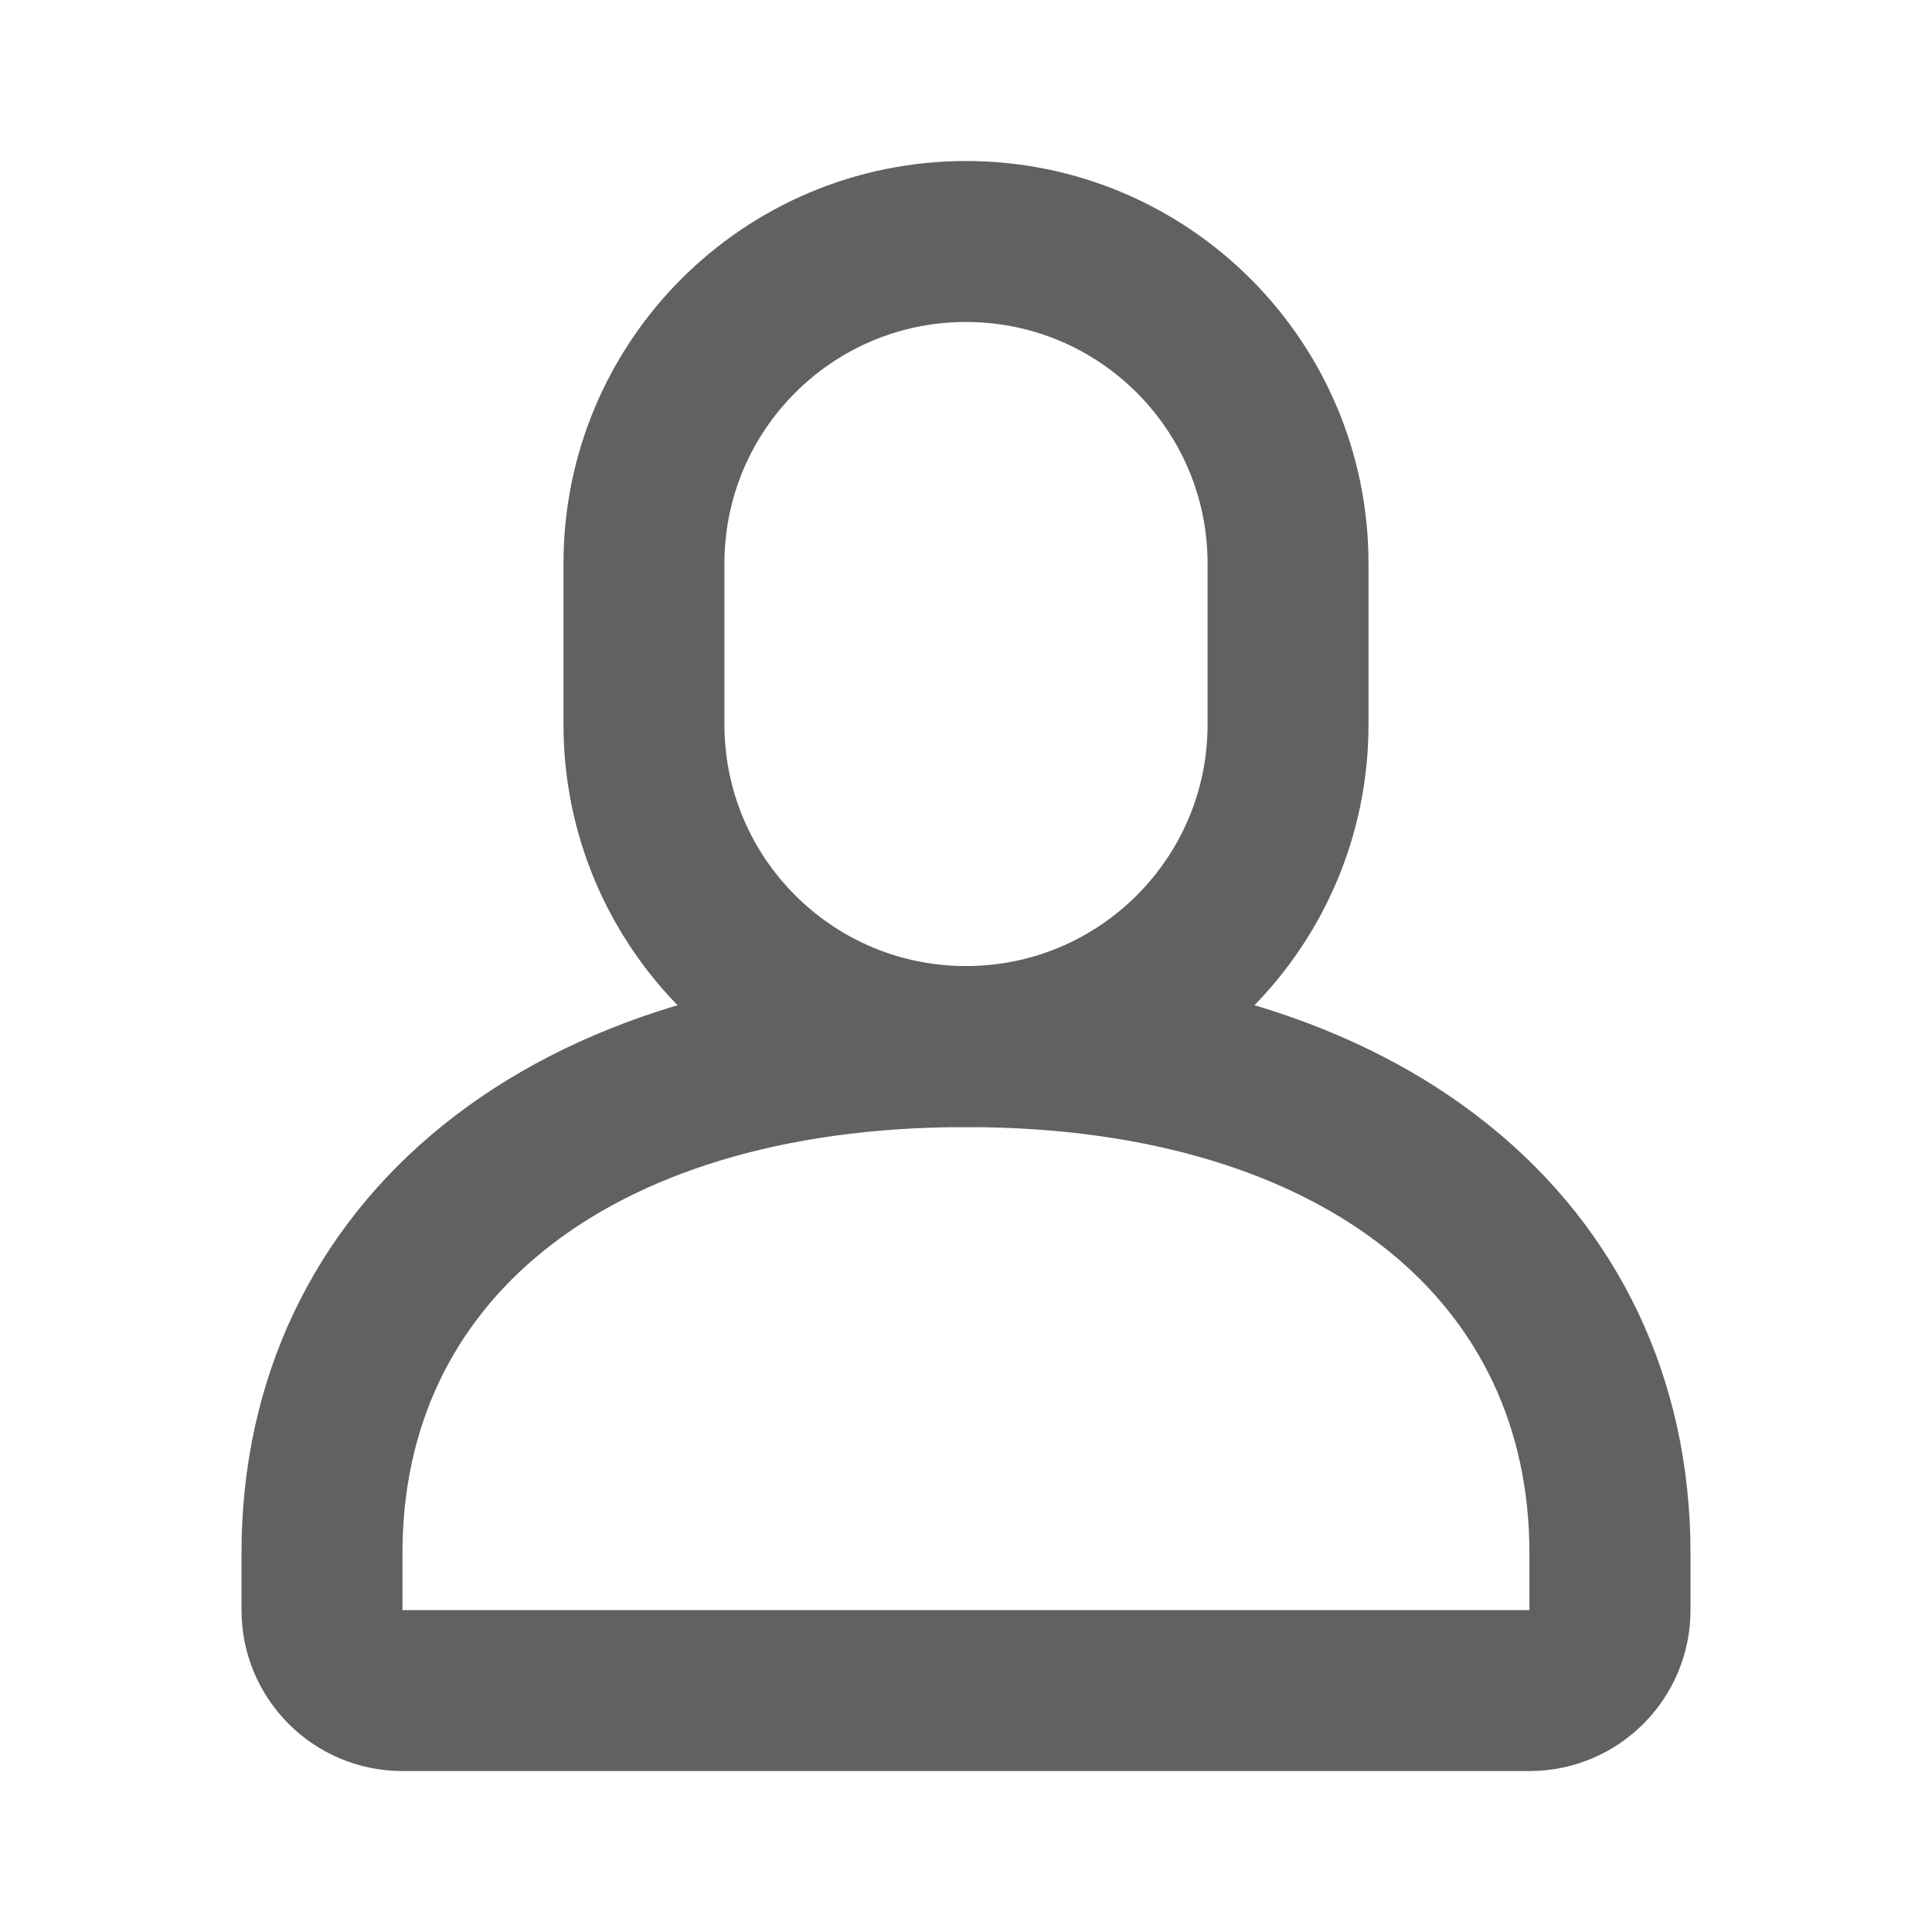
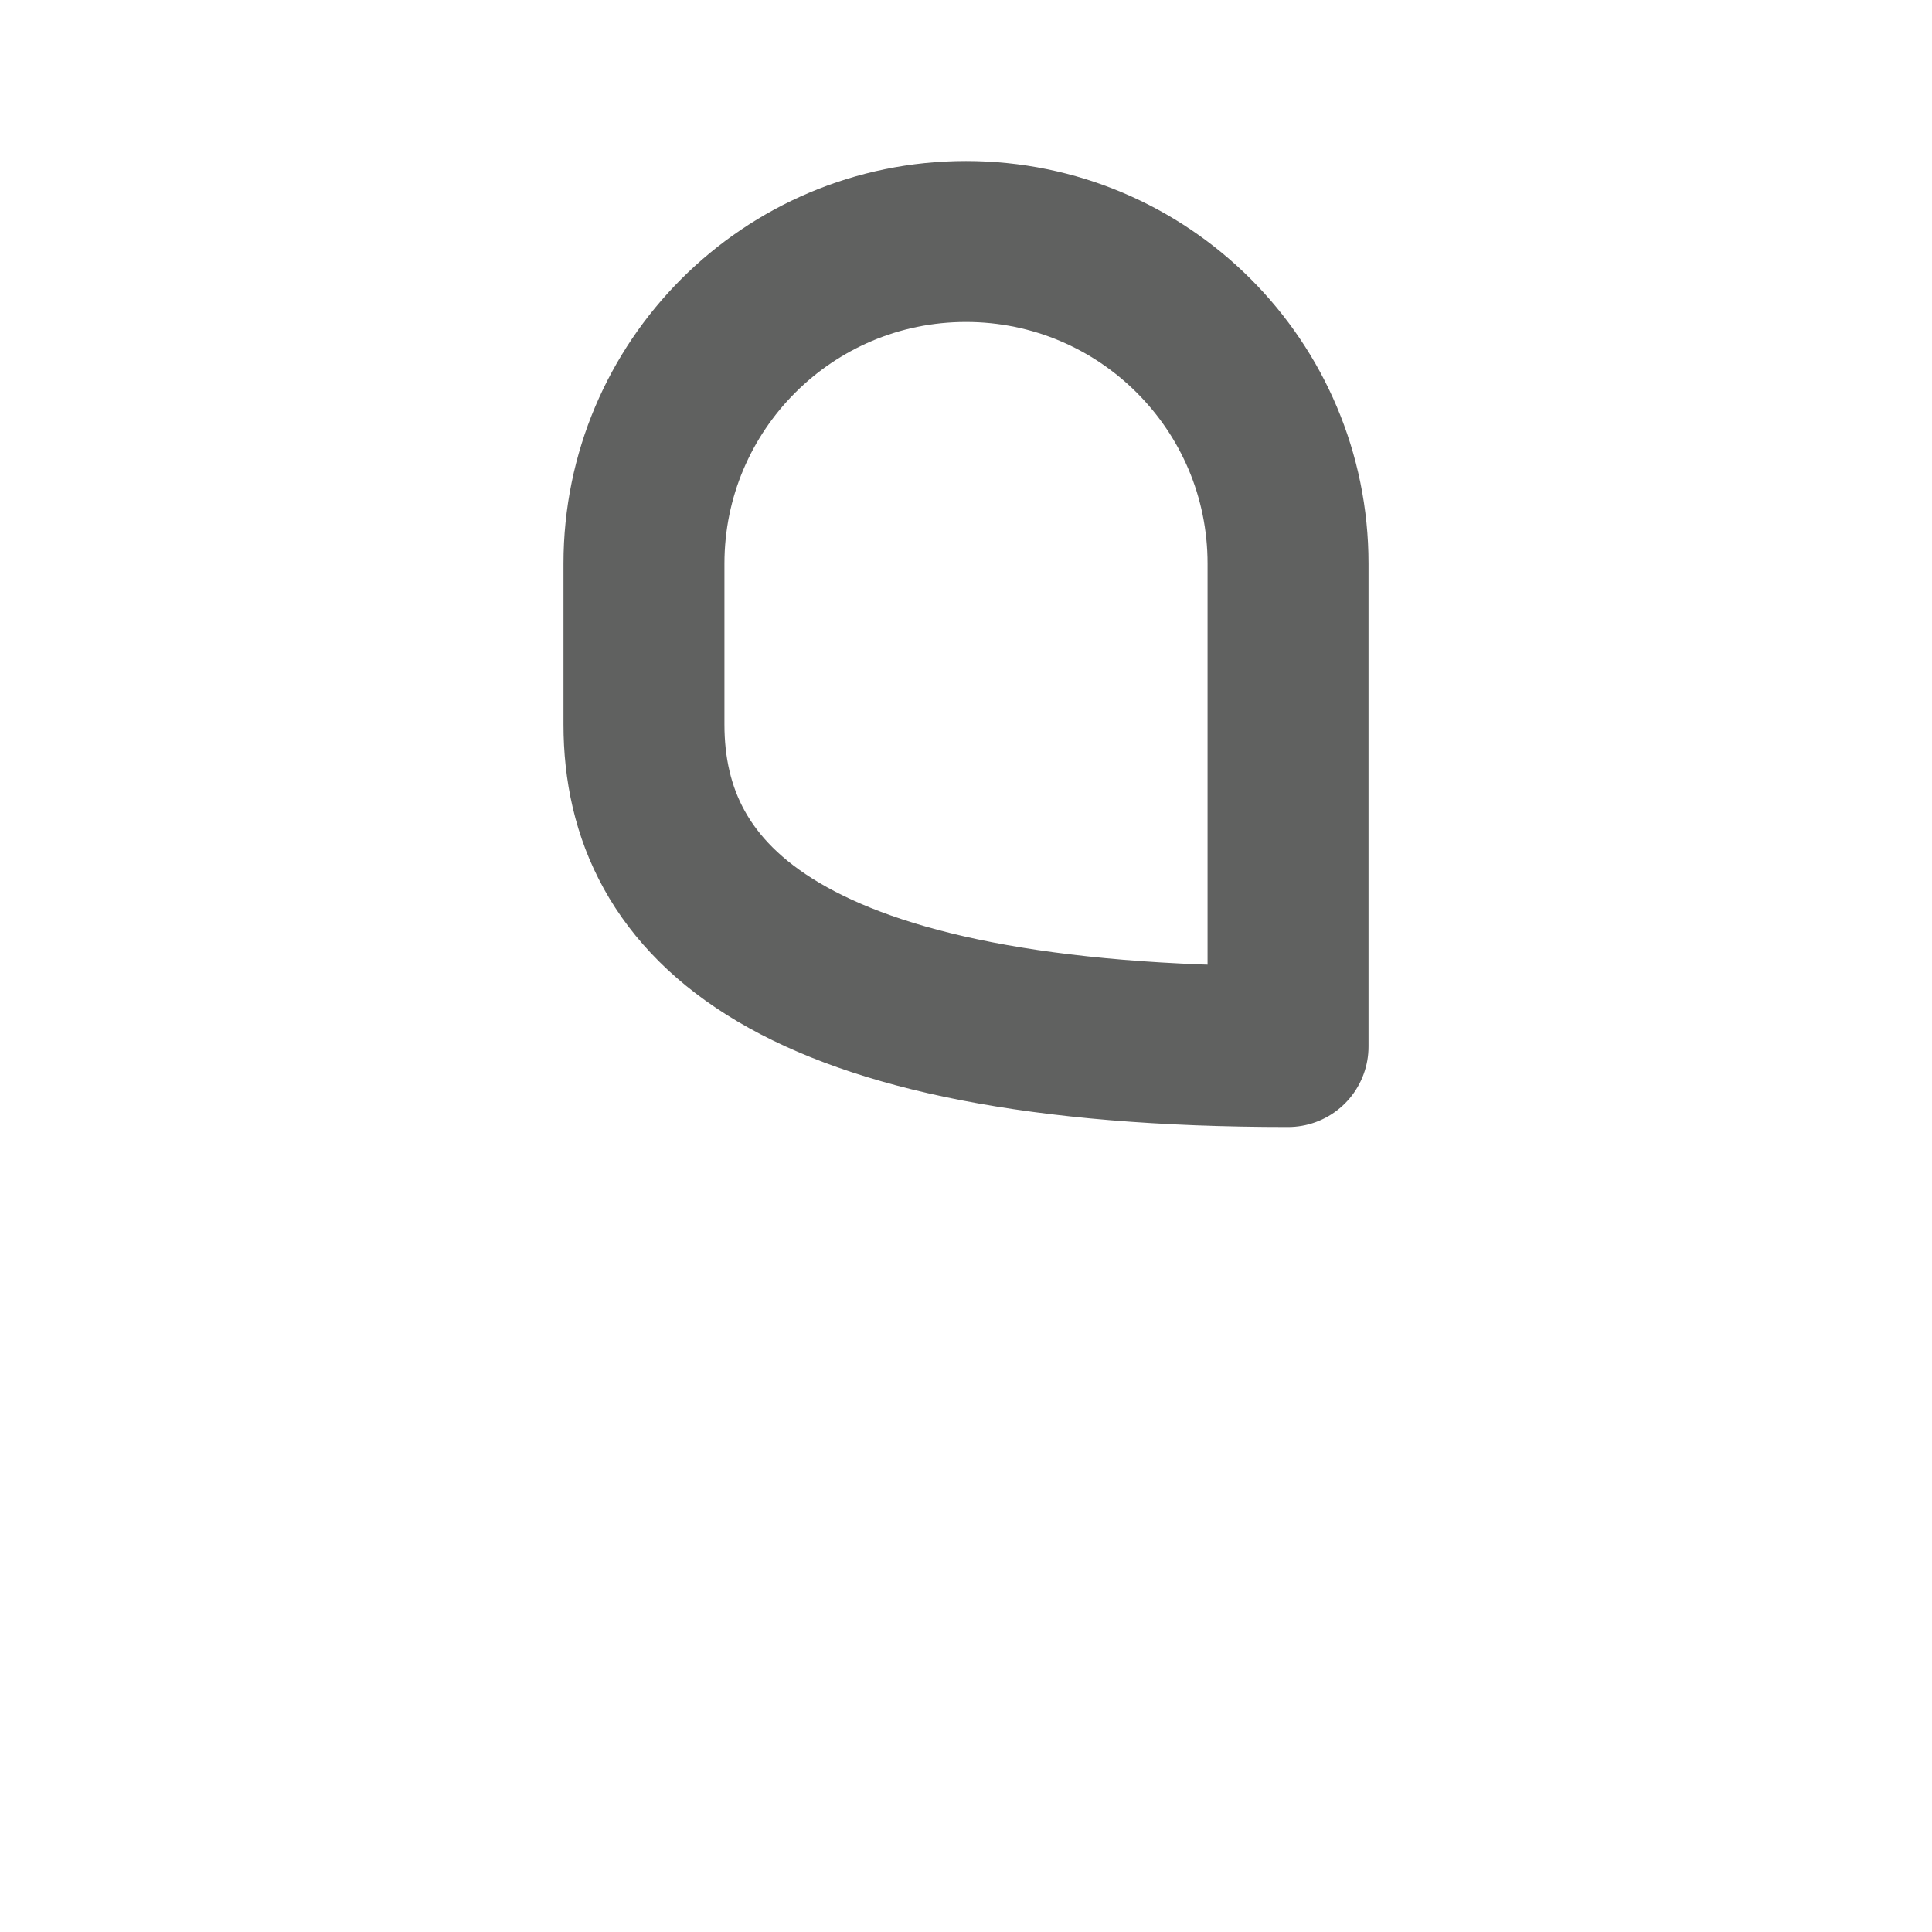
<svg xmlns="http://www.w3.org/2000/svg" width="16" height="16" viewBox="0 0 16 16" fill="none">
-   <path d="M3.333 12.862C3.333 11.819 3.75 10.963 4.508 10.354C5.279 9.734 6.452 9.334 8 9.334V8C6.234 8 4.74 8.457 3.673 9.315C2.593 10.183 2 11.425 2 12.862H3.333ZM8 9.334C9.548 9.334 10.72 9.734 11.492 10.354C12.249 10.963 12.666 11.819 12.666 12.862H14C14 11.425 13.407 10.183 12.327 9.315C11.26 8.457 9.766 8 8 8V9.334ZM12.666 12.862V13.334H14V12.862H12.666ZM12.666 13.334H3.333V14.667H12.666V13.334ZM3.333 13.334V12.862H2V13.334H3.333ZM3.333 13.334H3.333H2C2 14.07 2.597 14.667 3.333 14.667V13.334ZM12.666 13.334V14.667C13.403 14.667 14 14.07 14 13.334H12.666Z" fill="#606160" />
-   <path d="M5.333 4.667C5.333 3.194 6.527 2 8 2V2C9.473 2 10.667 3.194 10.667 4.667V6C10.667 7.473 9.473 8.667 8 8.667V8.667C6.527 8.667 5.333 7.473 5.333 6V4.667Z" stroke="#606160" stroke-width="1.333" stroke-linecap="round" stroke-linejoin="round" />
+   <path d="M5.333 4.667C5.333 3.194 6.527 2 8 2V2C9.473 2 10.667 3.194 10.667 4.667V6V8.667C6.527 8.667 5.333 7.473 5.333 6V4.667Z" stroke="#606160" stroke-width="1.333" stroke-linecap="round" stroke-linejoin="round" />
</svg>